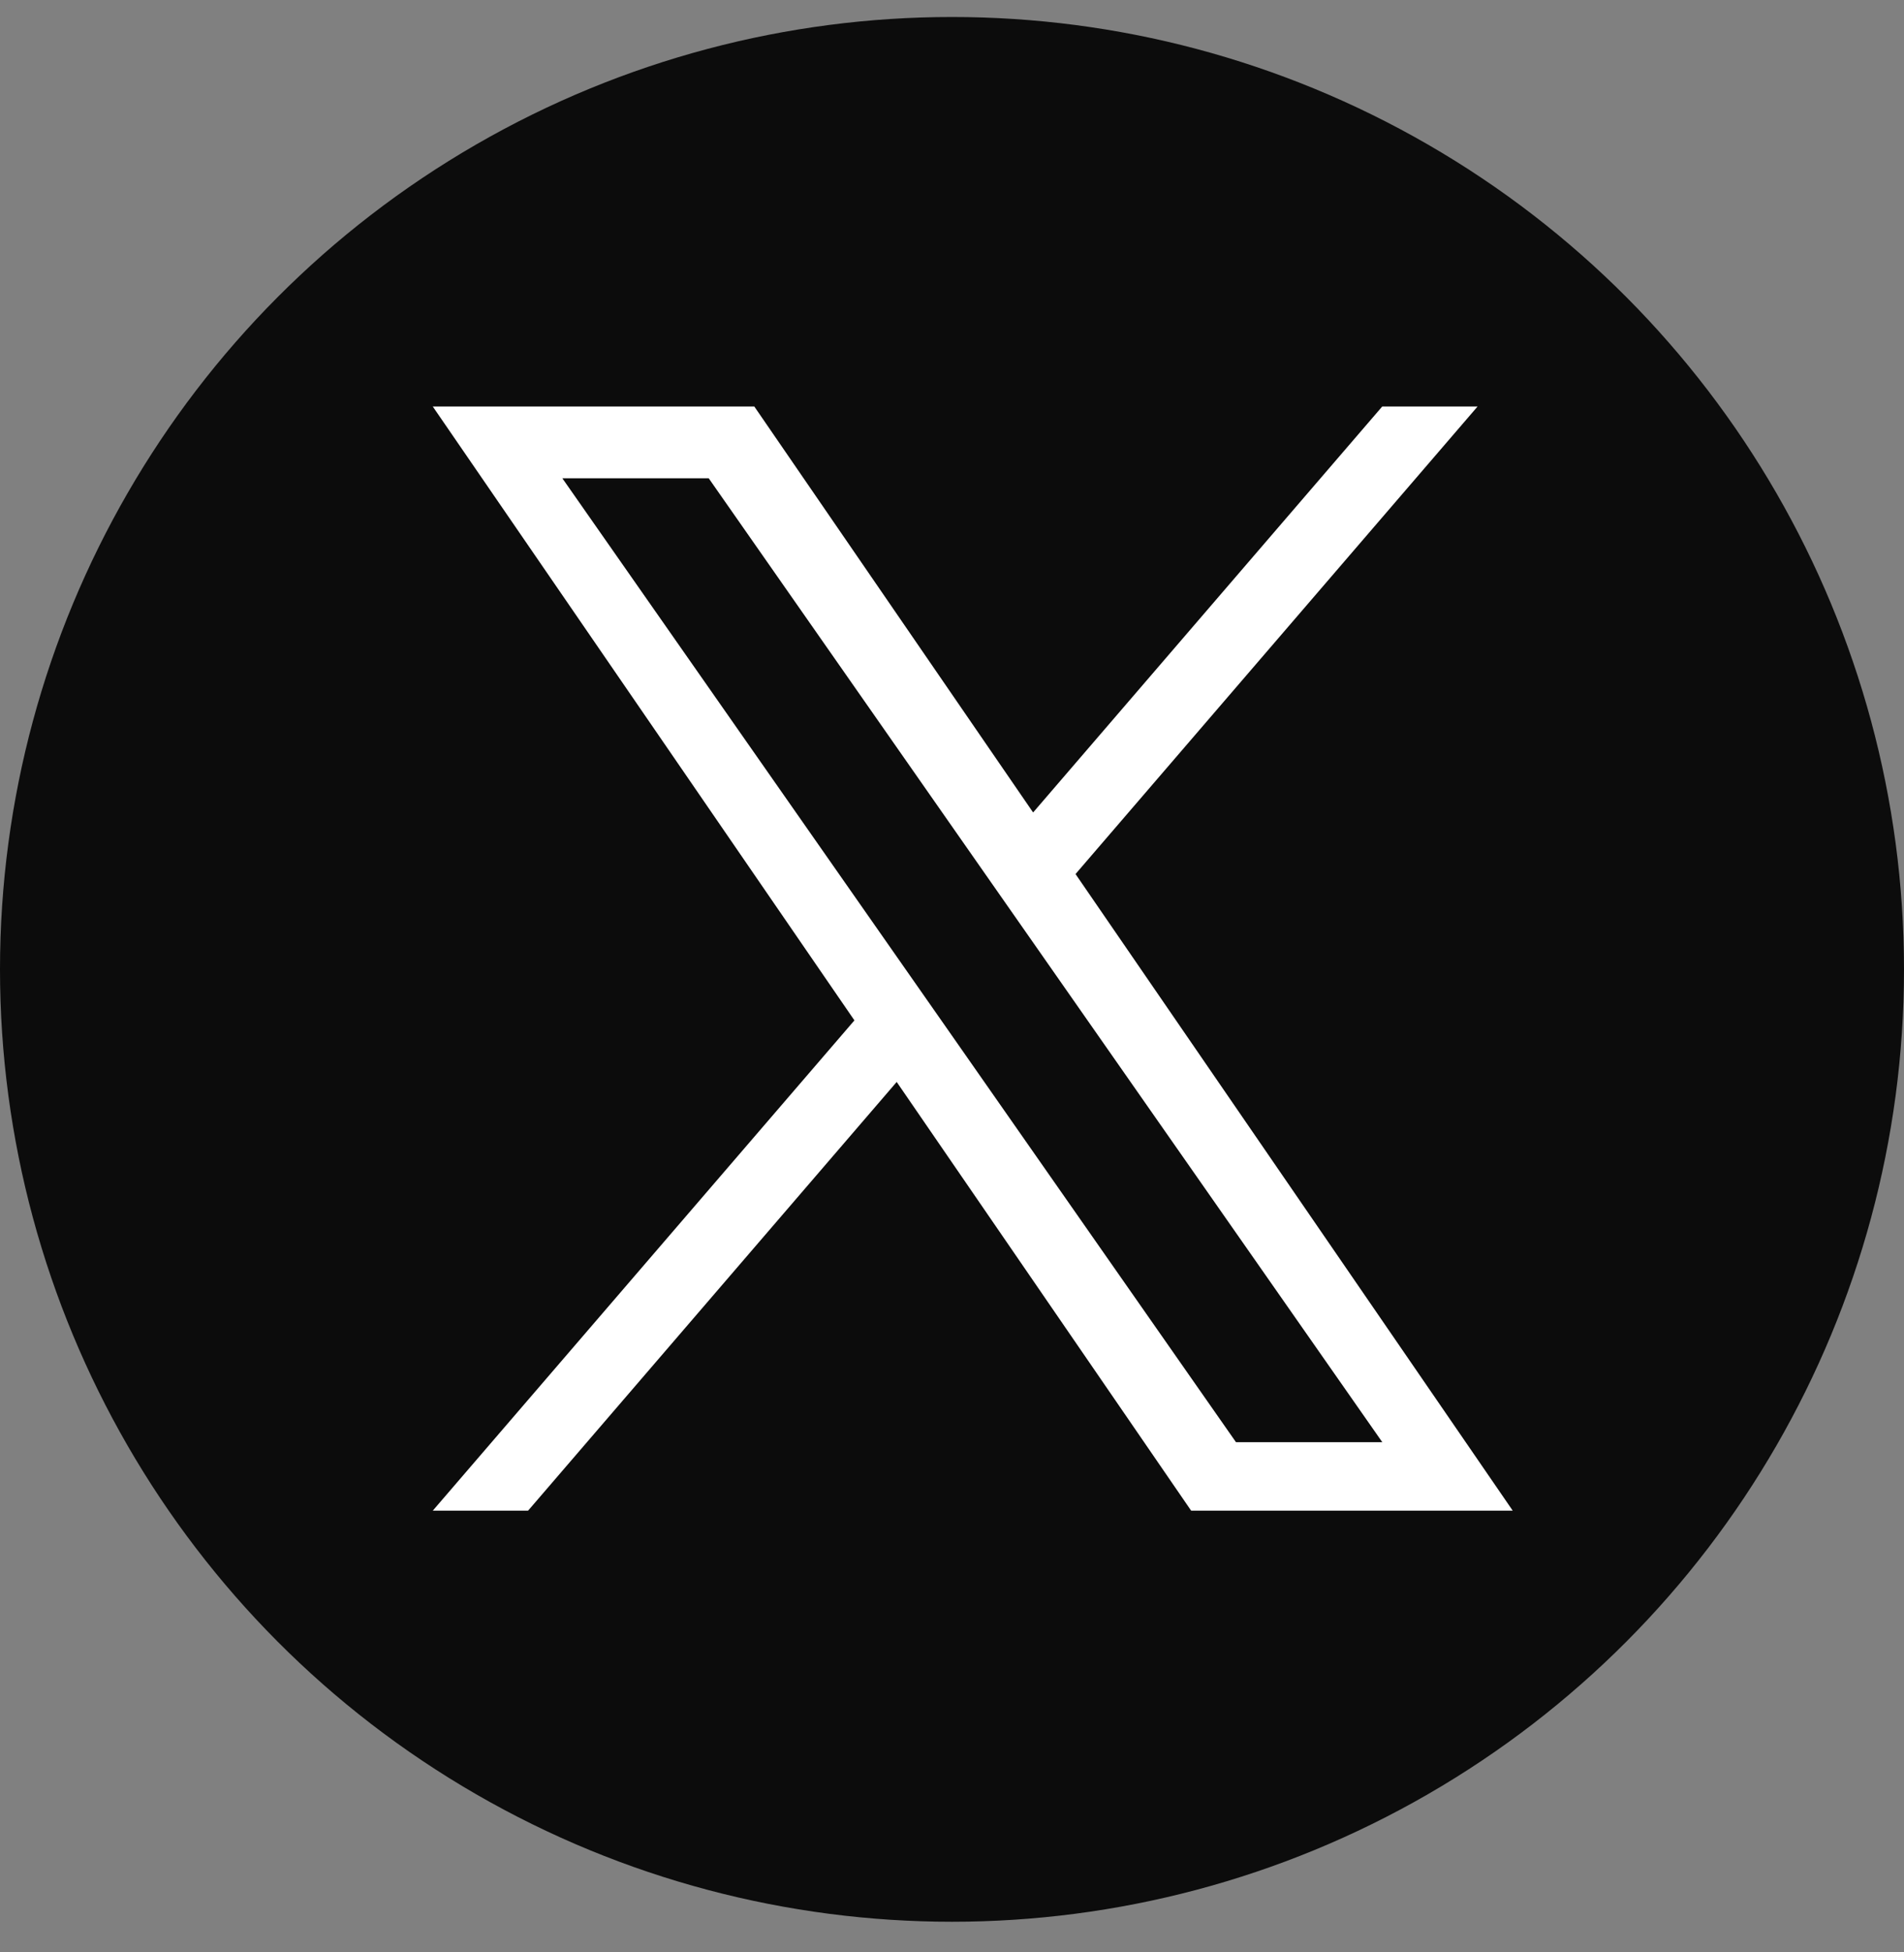
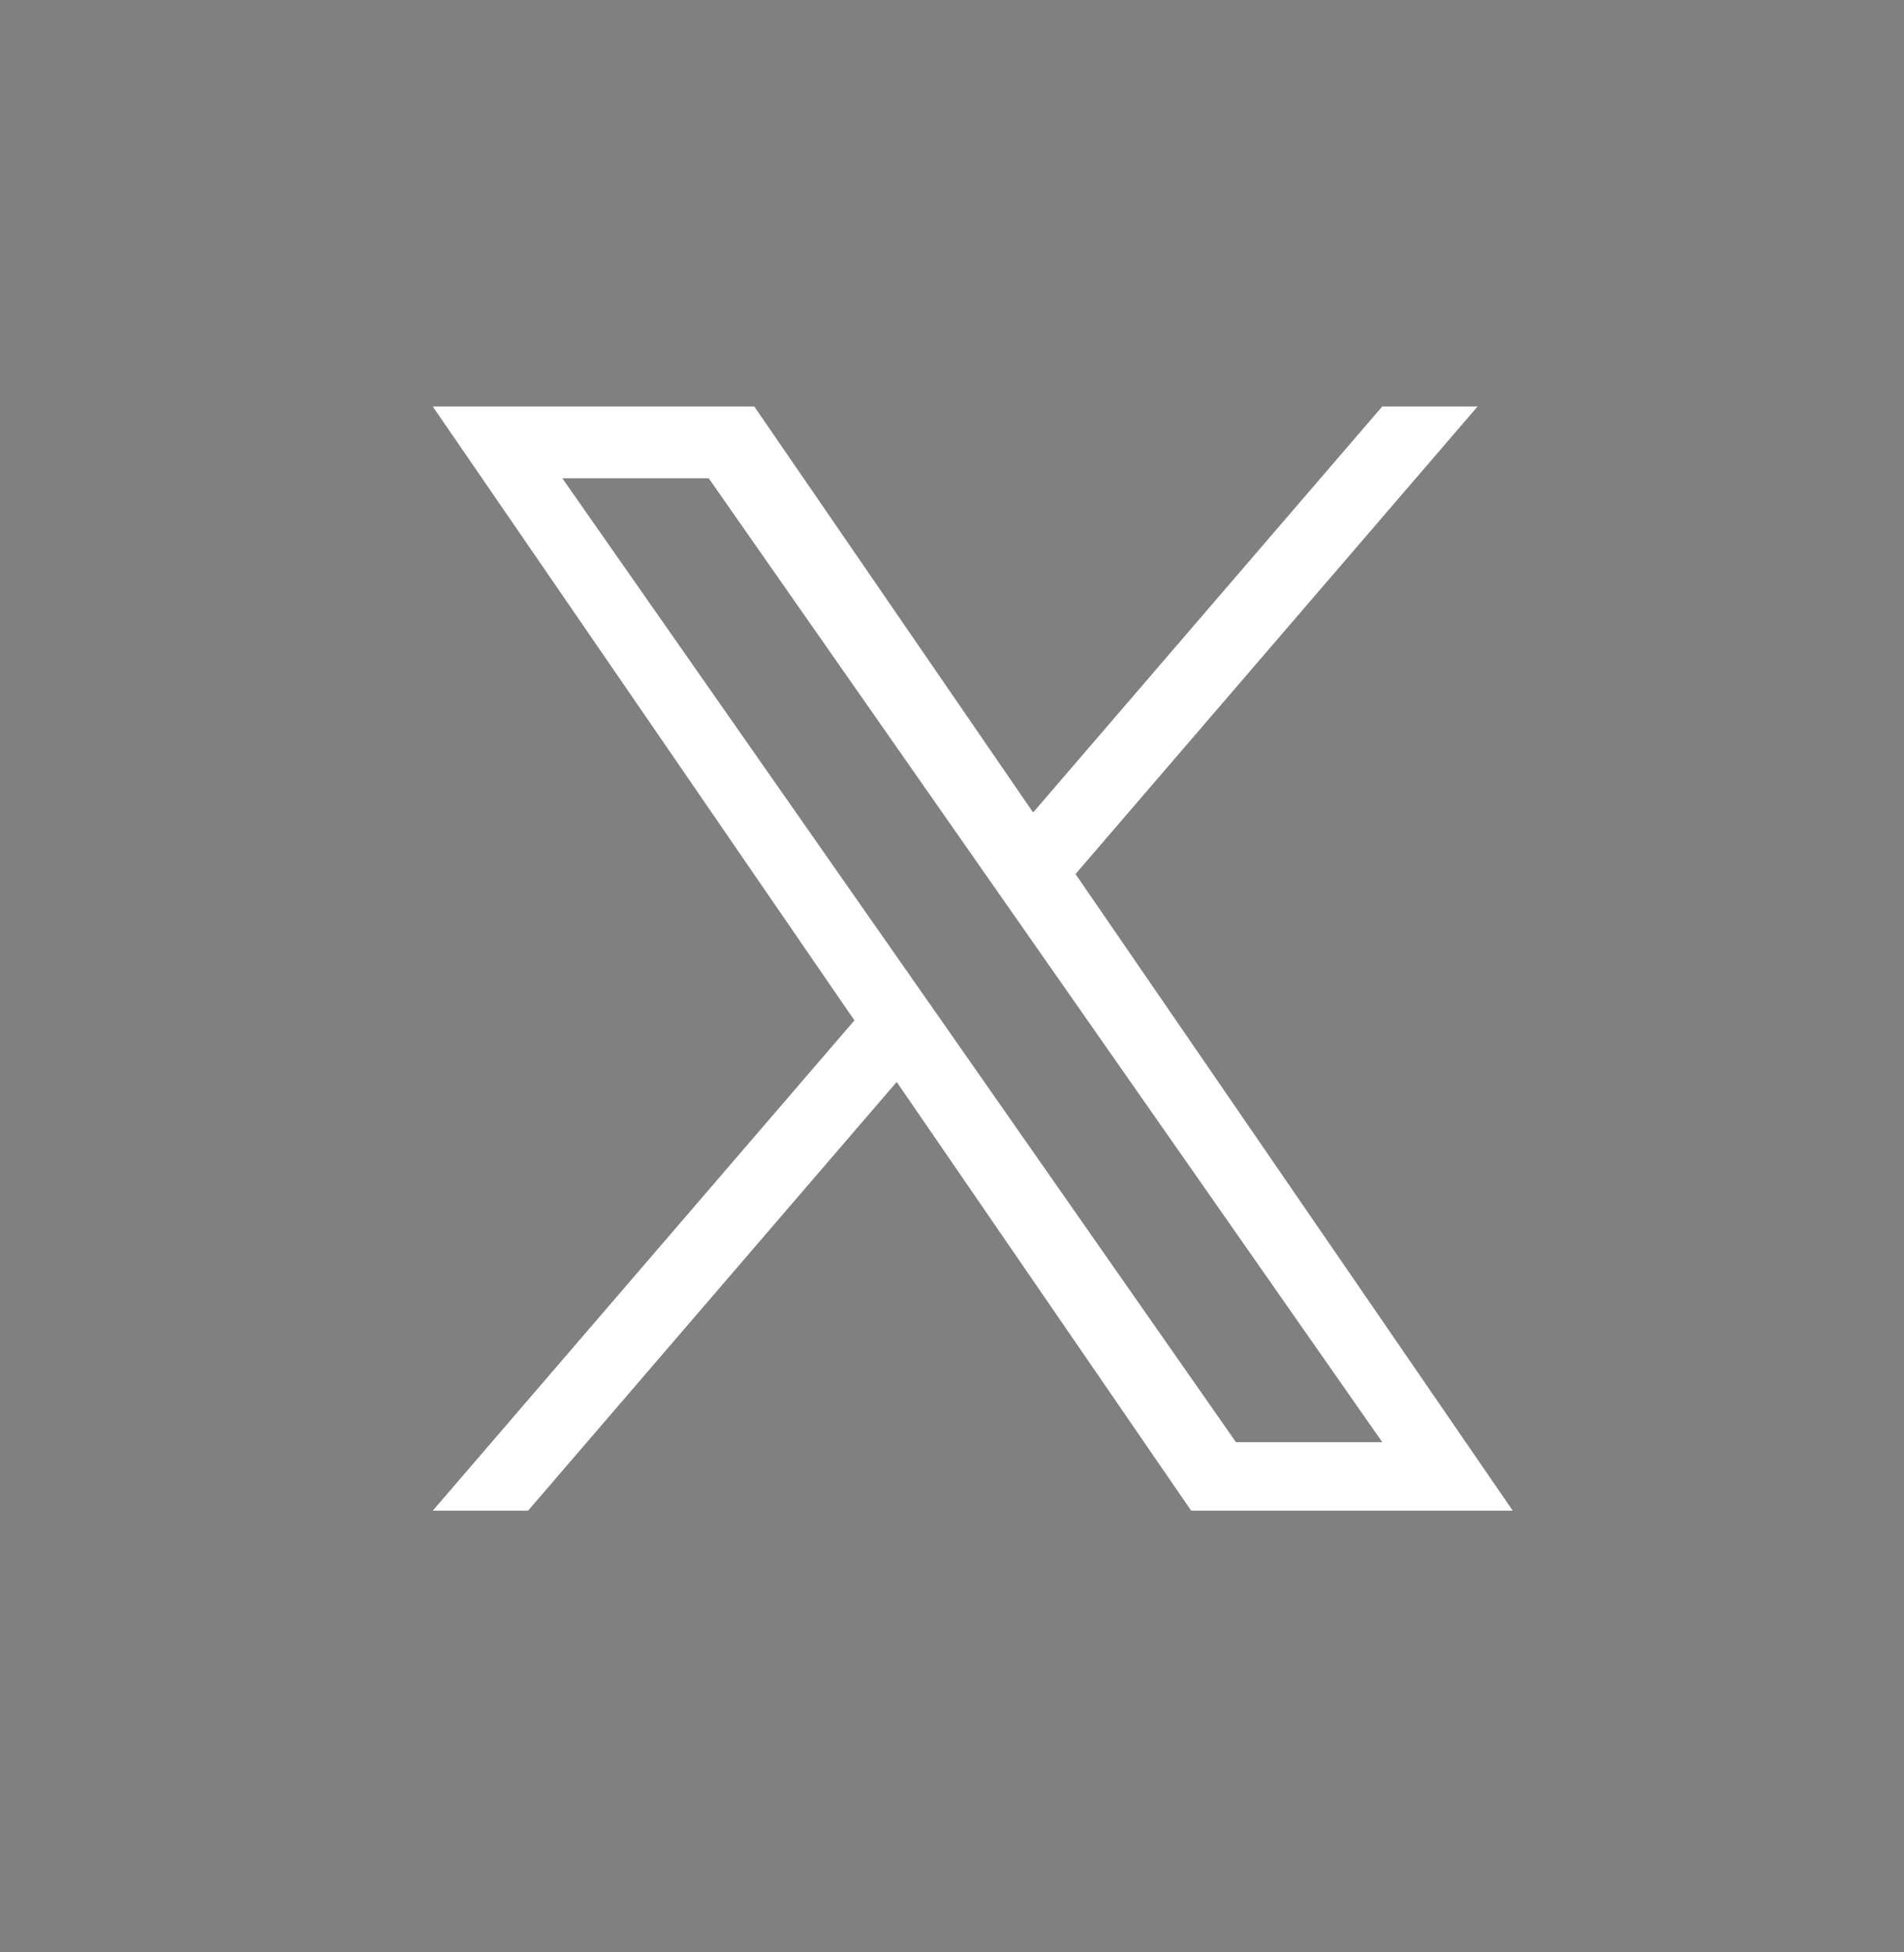
<svg xmlns="http://www.w3.org/2000/svg" width="40" height="41" viewBox="0 0 40 41" fill="none">
  <rect x="0" y="0" width="40" height="41" fill="#808080" stroke="none" />
-   <circle cx="20" cy="20.357" r="20" fill="#0C0C0C" />
-   <path d="M22.595 18.355L31.041 8.537H29.038L21.704 17.062L15.847 8.537H9.092L17.95 21.428L9.092 31.724H11.094L18.838 22.721L25.024 31.724H31.78L22.595 18.355ZM19.854 21.541L18.956 20.257L11.814 10.044H14.889L20.651 18.287L21.549 19.571L29.04 30.286H25.966L19.854 21.541Z" fill="white" />
+   <path d="M22.595 18.355L31.041 8.537H29.038L21.704 17.062L15.847 8.537H9.092L17.95 21.428L9.092 31.724H11.094L18.838 22.721L25.024 31.724H31.78L22.595 18.355ZM19.854 21.541L18.956 20.257L11.814 10.044H14.889L20.651 18.287L21.549 19.571L29.04 30.286H25.966Z" fill="white" />
</svg>